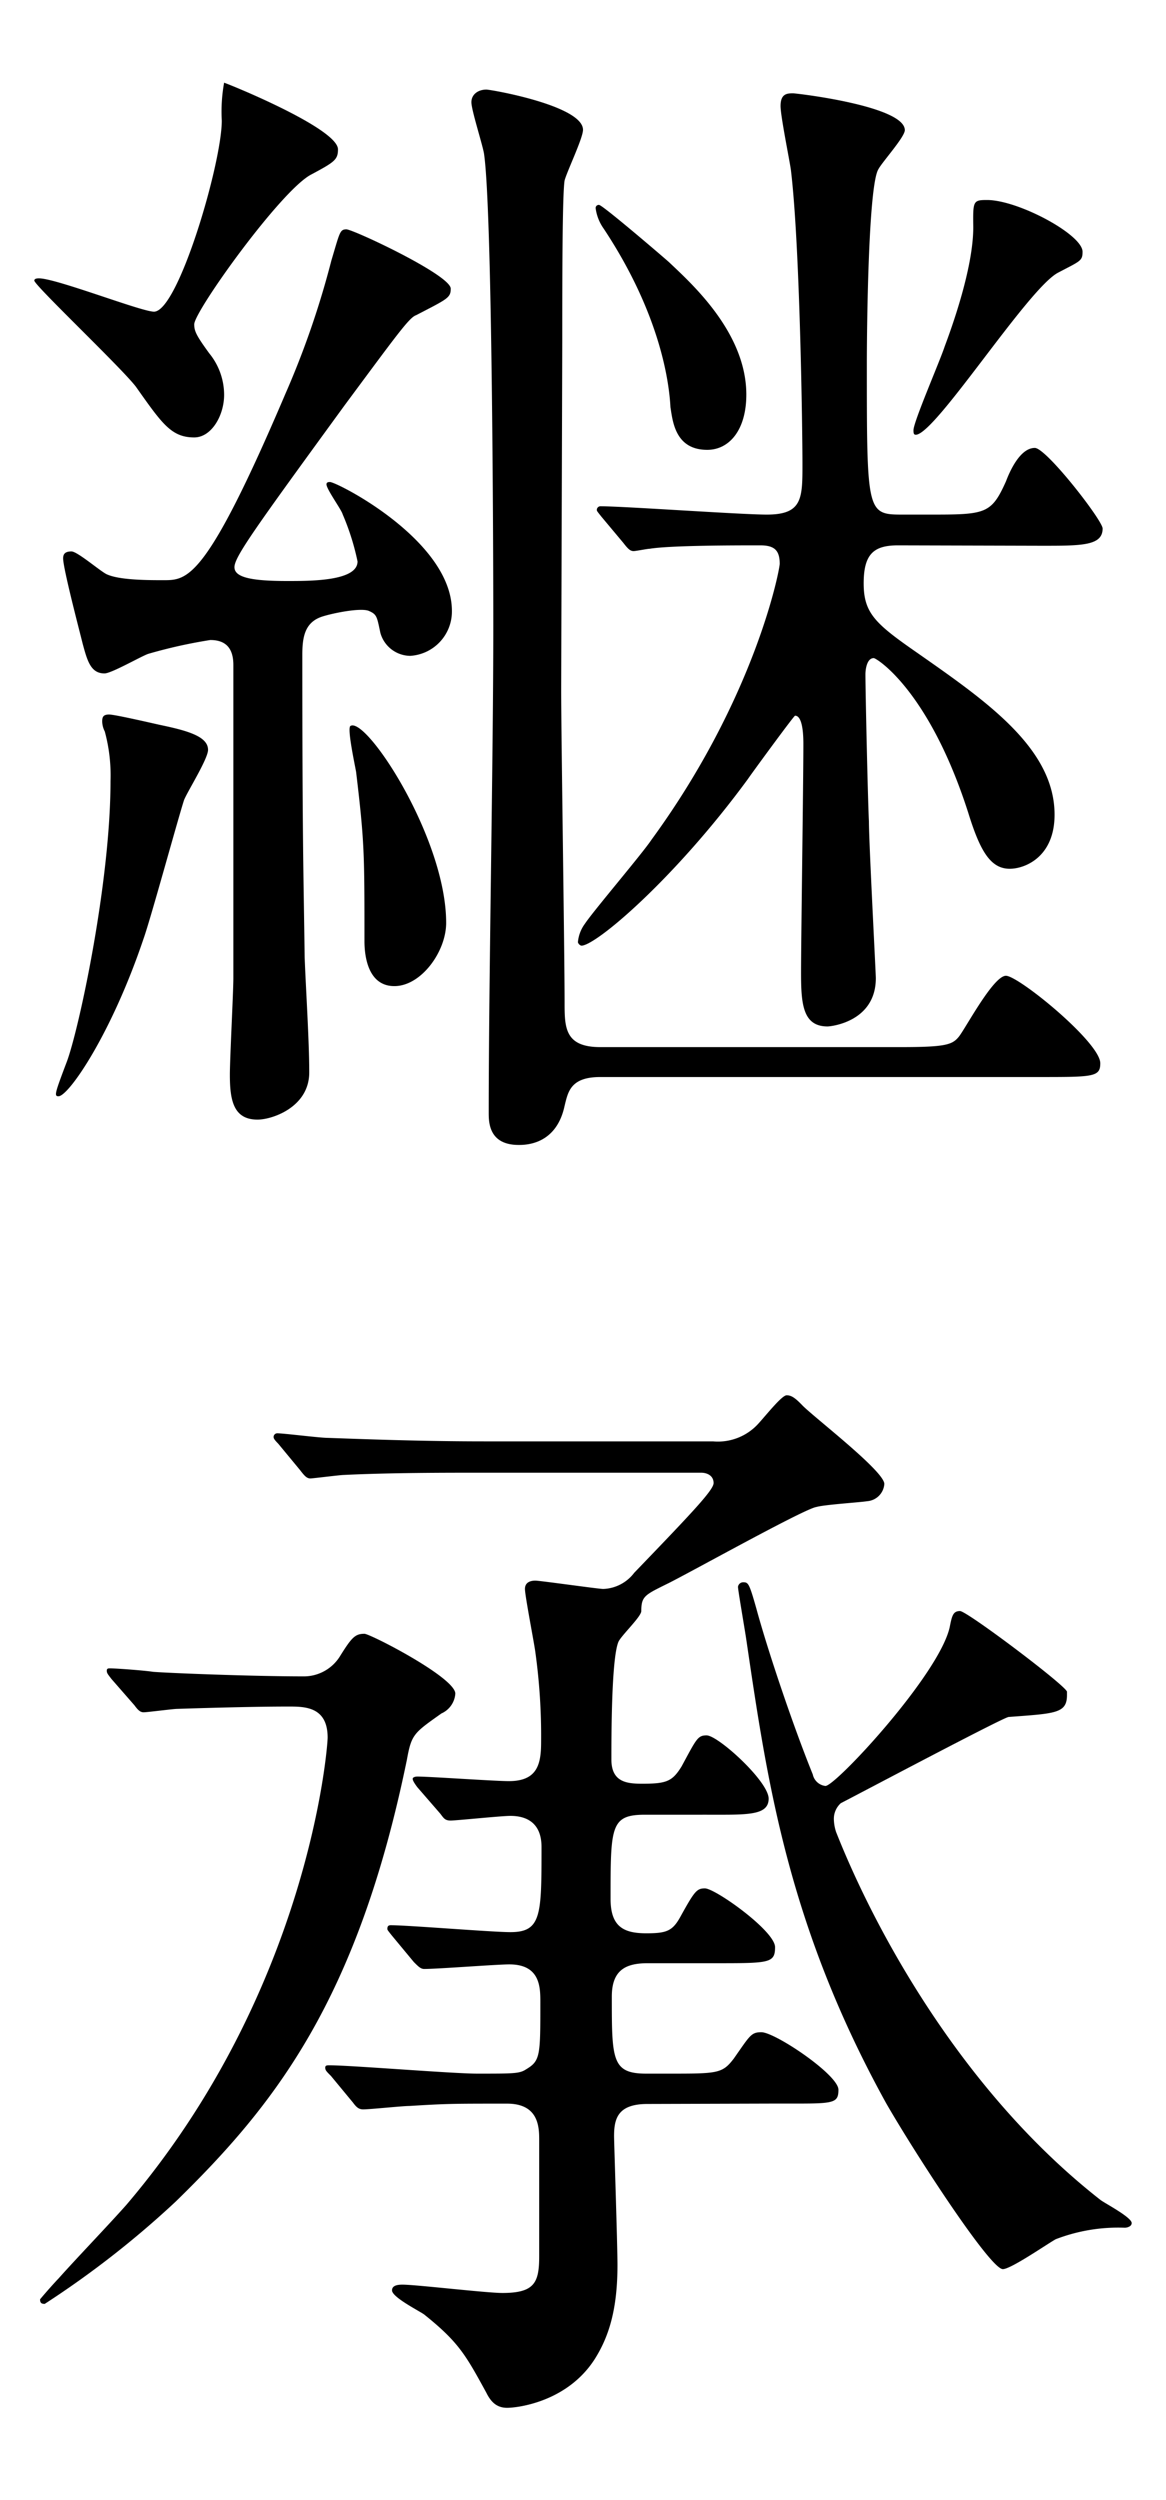
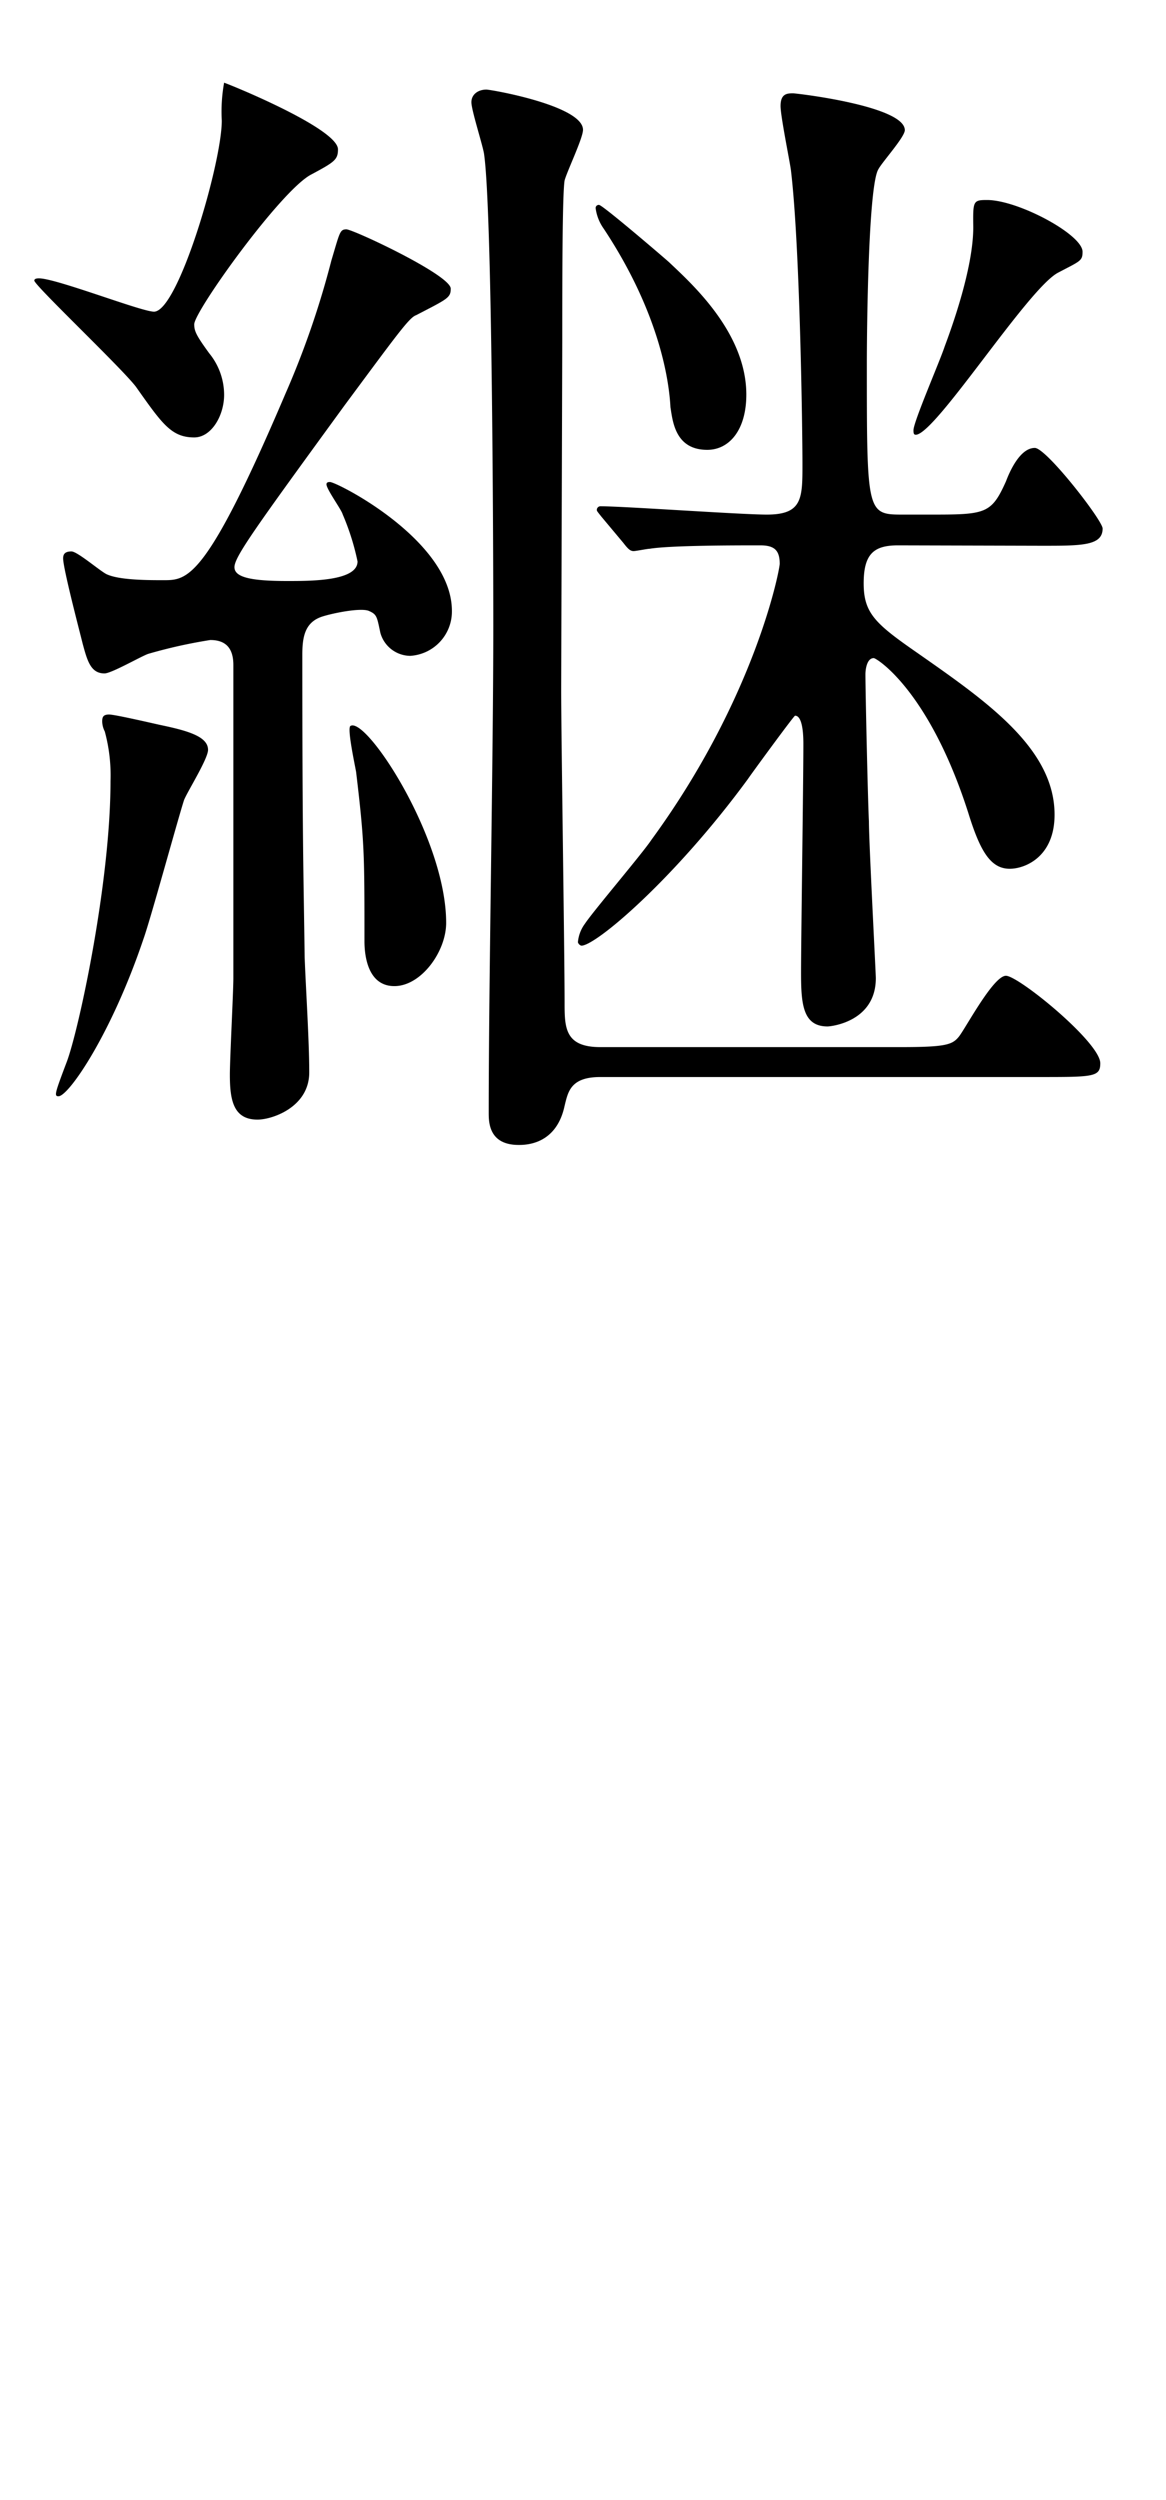
<svg xmlns="http://www.w3.org/2000/svg" viewBox="0 0 140 300">
  <defs>
    <style>.cls-1{fill:none;}</style>
  </defs>
  <g id="レイヤー_2" data-name="レイヤー 2">
    <g id="レイヤー_1-2" data-name="レイヤー 1">
      <rect class="cls-1" width="140" height="300" />
      <path d="M26.91,9.92c2.21.83,13.67,5.66,13.67,8,0,1.24-.41,1.52-3.17,3-3.59,1.79-14.09,16.43-14.09,18,0,.83.28,1.38,1.79,3.46a7.9,7.9,0,0,1,1.8,5c0,2.48-1.52,5.11-3.59,5.11-2.76,0-3.87-1.66-7-6.08C14.62,44.17,4.12,34.23,4.12,33.67c0-.27.42-.27.56-.27,2.07,0,12.29,4,13.81,4,2.9,0,8.14-17.81,8.14-22.92A19.45,19.45,0,0,1,26.91,9.92ZM12.27,86.57c0-.55.14-.83.83-.83s5,1,6.08,1.24c3.31.69,5.8,1.38,5.8,3,0,1.11-2.63,5.25-2.9,6.08-.83,2.62-4,14.22-4.84,16.57-3.86,11.46-9,18.92-10.22,18.92-.55,0-.41-.41,1-4.14s5.25-21.41,5.25-33.7a20.1,20.1,0,0,0-.69-5.94A2.73,2.73,0,0,1,12.27,86.57ZM38.65,74c-2.07.69-2.35,2.49-2.35,4.56,0,22.65.14,25.83.28,36.32.14,3.73.55,10,.55,13.81,0,4.15-4.42,5.66-6.21,5.66-2.9,0-3.32-2.34-3.32-5.38,0-1.93.42-10,.42-11.6V79.8c0-1.93-.83-3-2.77-3a59.89,59.89,0,0,0-7.45,1.66c-.83.28-4.42,2.35-5.25,2.35-1.66,0-2.07-1.52-2.63-3.59-.41-1.66-2.34-9-2.34-10.22,0-.55.27-.83,1-.83s3.59,2.49,4.28,2.76c1.52.69,5,.69,6.77.69,2.9,0,5.11,0,14.64-22.37a105,105,0,0,0,5.52-16c1-3.32,1-3.73,1.8-3.73S54.12,33,54.12,34.64c0,1.11-.42,1.24-4.15,3.18-.82.27-2.21,2.21-8.56,10.77C30.64,63.37,28.15,66.82,28.15,68.06s2.07,1.66,6.36,1.66c2.9,0,8.42,0,8.42-2.35a29.46,29.46,0,0,0-1.79-5.66c-.14-.55-1.94-3-1.94-3.59,0-.28.28-.28.42-.28.83,0,14.64,7,14.64,15.47a5.33,5.33,0,0,1-5,5.39,3.76,3.76,0,0,1-3.59-2.76c-.41-1.94-.41-2.21-1.38-2.63S39.89,73.59,38.65,74Zm14.92,36.74c0,3.45-3,7.59-6.22,7.59s-3.59-3.72-3.59-5.38c0-10.64,0-11.88-1-20.3-.14-.83-1.1-5.25-.69-5.53C43.9,85.88,53.57,100.52,53.57,110.74Zm18.5,18.5c-3.59,0-3.87,1.8-4.28,3.46-1,4.69-4.7,4.69-5.52,4.69-3.59,0-3.59-2.76-3.59-3.86,0-16.3.55-42.13.55-58.42,0-10.5-.14-50-1.11-56.63-.14-1-1.52-5.25-1.52-6.21s.83-1.52,1.8-1.52c.55,0,11.6,1.93,11.6,4.83,0,1-1.93,5-2.21,6.08-.28,1.66-.28,12.71-.28,19.06,0,1.66-.13,40.6-.13,42.12,0,5.39.41,31.49.41,37.43,0,3,0,5.38,4.28,5.38h36.05c5.38,0,6.21-.27,7-1.24s4.14-7.32,5.66-7.32,11.33,8,11.33,10.5c0,1.65-.83,1.65-7.46,1.65Zm35.77-63.8c-2.9,0-4.14,1-4.14,4.56s1.38,4.83,6.35,8.28c8.29,5.8,16.57,11.47,16.57,19.48,0,5.11-3.59,6.49-5.38,6.49-2.35,0-3.59-2.21-5-6.77-4.7-14.64-11-18.51-11.33-18.51-.83,0-1,1.38-1,1.94,0,1.93.28,14.77.42,17.67,0,2.49.83,18.23.83,18.79,0,5.25-5.39,5.8-5.8,5.8-3,0-3.18-2.76-3.18-6.49s.28-23.07.28-27.35c0-.69,0-3.45-1-3.45-.14,0-5.39,7.18-5.66,7.6-8.7,11.87-18.23,20-20,20a.62.62,0,0,1-.41-.41,4.32,4.32,0,0,1,.83-2.21c1-1.52,6.9-8.43,8-10.09C90.72,83.67,93.62,68.34,93.62,67.65c0-1.66-.69-2.21-2.35-2.21-2.76,0-10.77,0-13.26.41-.28,0-1.66.28-1.93.28-.42,0-.69-.28-1.25-1L72.21,62c-.55-.69-.55-.69-.55-.83a.44.44,0,0,1,.41-.42c2.9,0,16.85,1,20,1,4.28,0,4.28-1.93,4.28-6.08,0-3.73-.28-26-1.38-35.21-.14-1.11-1.25-6.49-1.25-7.74,0-1.52.83-1.52,1.52-1.52.42,0,13.4,1.52,13.4,4.42,0,.83-2.76,3.87-3.18,4.7-1.24,2.07-1.38,20-1.38,23.2,0,18.23,0,18.23,4.42,18.23h2.9c6.91,0,7.6,0,9.39-4,.42-1.11,1.66-4,3.46-4,1.38,0,8.14,8.7,8.14,9.67,0,2.07-2.48,2.07-7.32,2.07ZM71.52,25a.37.37,0,0,1,.41-.41c.42,0,8.15,6.63,8.43,6.9C83,34,89.61,39.89,89.61,47.35c0,4.28-2.07,6.63-4.69,6.63-3.87,0-4.15-3.46-4.42-5.11-.14-2.77-1.11-11-8-21.41A5.47,5.47,0,0,1,71.52,25Zm47-1c3.72,0,11.46,4.14,11.46,6.21,0,1.11-.28,1.11-2.9,2.49-3.59,1.79-14.78,19.47-17.13,19.47-.27,0-.27-.28-.27-.55,0-1,3.17-8.29,3.73-10,.82-2.2,3.45-9.39,3.45-14.36C116.82,24.15,116.82,24,118.48,24Z" />
-       <path d="M13.38,201.47c-.42-.55-.56-.69-.56-1s.28-.27.42-.27c.83,0,4.28.27,5.11.41,1.66.14,11.74.55,18.23.55a5.11,5.11,0,0,0,4.28-2.48c1.38-2.21,1.79-2.63,2.9-2.63.69,0,10.91,5.25,10.91,7.18A2.82,2.82,0,0,1,53,205.61c-3.31,2.35-3.59,2.49-4.14,5.53C42.93,240,33,252.57,21.11,264.17A113.28,113.28,0,0,1,5.37,276.46c-.42,0-.56-.14-.56-.55.69-.83,1.8-2.07,2.21-2.49,2.21-2.48,5.94-6.35,8.15-8.84,22-25.82,24.17-55,24.17-56.07,0-3.73-2.76-3.73-4.7-3.73-3.72,0-9.11.14-13.39.28-.42,0-3.59.41-4,.41s-.69-.27-1.1-.83Zm64.35,51c-3.59,0-4,1.8-4,3.87,0,.69.41,13,.41,15.46,0,5.25-1,8.57-2.76,11.33-3.31,5.11-9.25,5.8-10.49,5.8s-1.94-.69-2.49-1.8c-2.49-4.55-3.32-6.07-7.46-9.39-.55-.41-3.87-2.07-3.87-2.9,0-.55.56-.69,1.25-.69,1.65,0,10.08,1,12,1,3.87,0,4.42-1.24,4.42-4.42V256.85c0-1.52,0-4.42-3.86-4.42-6.5,0-7.19,0-11.74.28-.83,0-4.7.41-5.53.41-.55,0-.83-.28-1.24-.83l-2.63-3.18c-.55-.55-.69-.69-.69-1s.28-.28.56-.28c2.48,0,14.77,1,17.67,1,4.56,0,5.11,0,5.94-.55,1.66-1,1.66-1.66,1.66-8,0-1.8,0-4.56-3.73-4.56-1.52,0-8.56.55-10.22.55-.41,0-.69-.28-1.24-.83l-2.63-3.17c-.55-.69-.55-.69-.55-.83,0-.42.28-.42.42-.42,2.07,0,12.15.83,14.36.83,3.73,0,3.73-2.07,3.73-10.22,0-2.9-1.8-3.73-3.73-3.73-1.11,0-6.49.56-7.18.56s-.83-.28-1.25-.83l-2.76-3.18c-.41-.55-.55-.83-.55-1s.28-.27.55-.27c1.52,0,9.26.55,11,.55,3.45,0,3.87-2.07,3.87-4.7a73.18,73.18,0,0,0-.69-10.77c-.14-1.1-1.25-6.77-1.25-7.59s.69-1,1.25-1,7.59,1,8.15,1a4.88,4.88,0,0,0,3.72-1.94c7.05-7.32,9.53-9.94,9.53-10.77s-.69-1.24-1.52-1.24H57.57c-3.87,0-10.77,0-16.3.27-.41,0-3.73.42-4,.42-.42,0-.69-.28-1.24-1l-2.63-3.18c-.55-.55-.55-.69-.55-.82a.45.45,0,0,1,.41-.42c.83,0,5.11.55,6.08.55,4,.14,11.19.42,18.92.42H85.61a6.56,6.56,0,0,0,5.52-2.21c1-1.11,2.76-3.32,3.32-3.32s1,.28,1.93,1.25c1.52,1.52,9.8,7.87,9.8,9.39a2.23,2.23,0,0,1-2.07,2.07c-.83.14-5.11.41-6.07.69C96.65,181,83,188.62,80.22,190S77,191.52,77,193.32c0,.69-2.48,3-2.76,3.73-.83,2.07-.83,11.32-.83,14.09s1.94,2.9,3.73,2.9c2.9,0,3.59-.28,4.7-2.08,1.79-3.31,1.93-3.72,3-3.72,1.38,0,7.45,5.52,7.45,7.59s-2.62,1.93-7.45,1.93H77.46c-4.15,0-4.15,1.39-4.15,10.09,0,3.31,1.52,4.14,4.29,4.14,2.48,0,3.17-.28,4.14-2.07,1.66-3,1.93-3.32,2.9-3.32,1.24,0,8.42,5.11,8.42,7.05s-.69,1.93-7.32,1.93h-8c-2.62,0-4.28.83-4.28,4,0,7.59,0,9.25,4.15,9.25h2.62c5.94,0,6.49,0,7.87-1.8,1.94-2.76,2.07-3.17,3.32-3.17,1.65,0,9.25,5.11,9.25,6.9s-.69,1.66-7.32,1.66ZM132.15,264c.55.41,3.73,2.07,3.73,2.76,0,.42-.56.56-.83.56a20.85,20.85,0,0,0-8.29,1.38c-1,.55-5.38,3.59-6.35,3.59-1.52,0-10.5-13.81-14-19.89C94.58,231,92.1,213.62,89.61,196.77c-.14-1-1-5.94-1-6.35a.63.63,0,0,1,.69-.55c.56,0,.7.27,1.52,3.17,1.39,5.11,4.42,14.09,6.77,19.89a1.76,1.76,0,0,0,1.52,1.38c1.24,0,13.67-13.39,14.92-19.06.27-1.38.41-1.93,1.24-1.93s12.57,8.84,12.84,9.67v.41c0,2.21-1.38,2.21-7,2.63-.55,0-17.54,9-20.16,10.35a2.53,2.53,0,0,0-.83,1.94,5.29,5.29,0,0,0,.27,1.52C105.08,231.71,115.58,251.05,132.15,264Z" />
    </g>
  </g>
</svg>